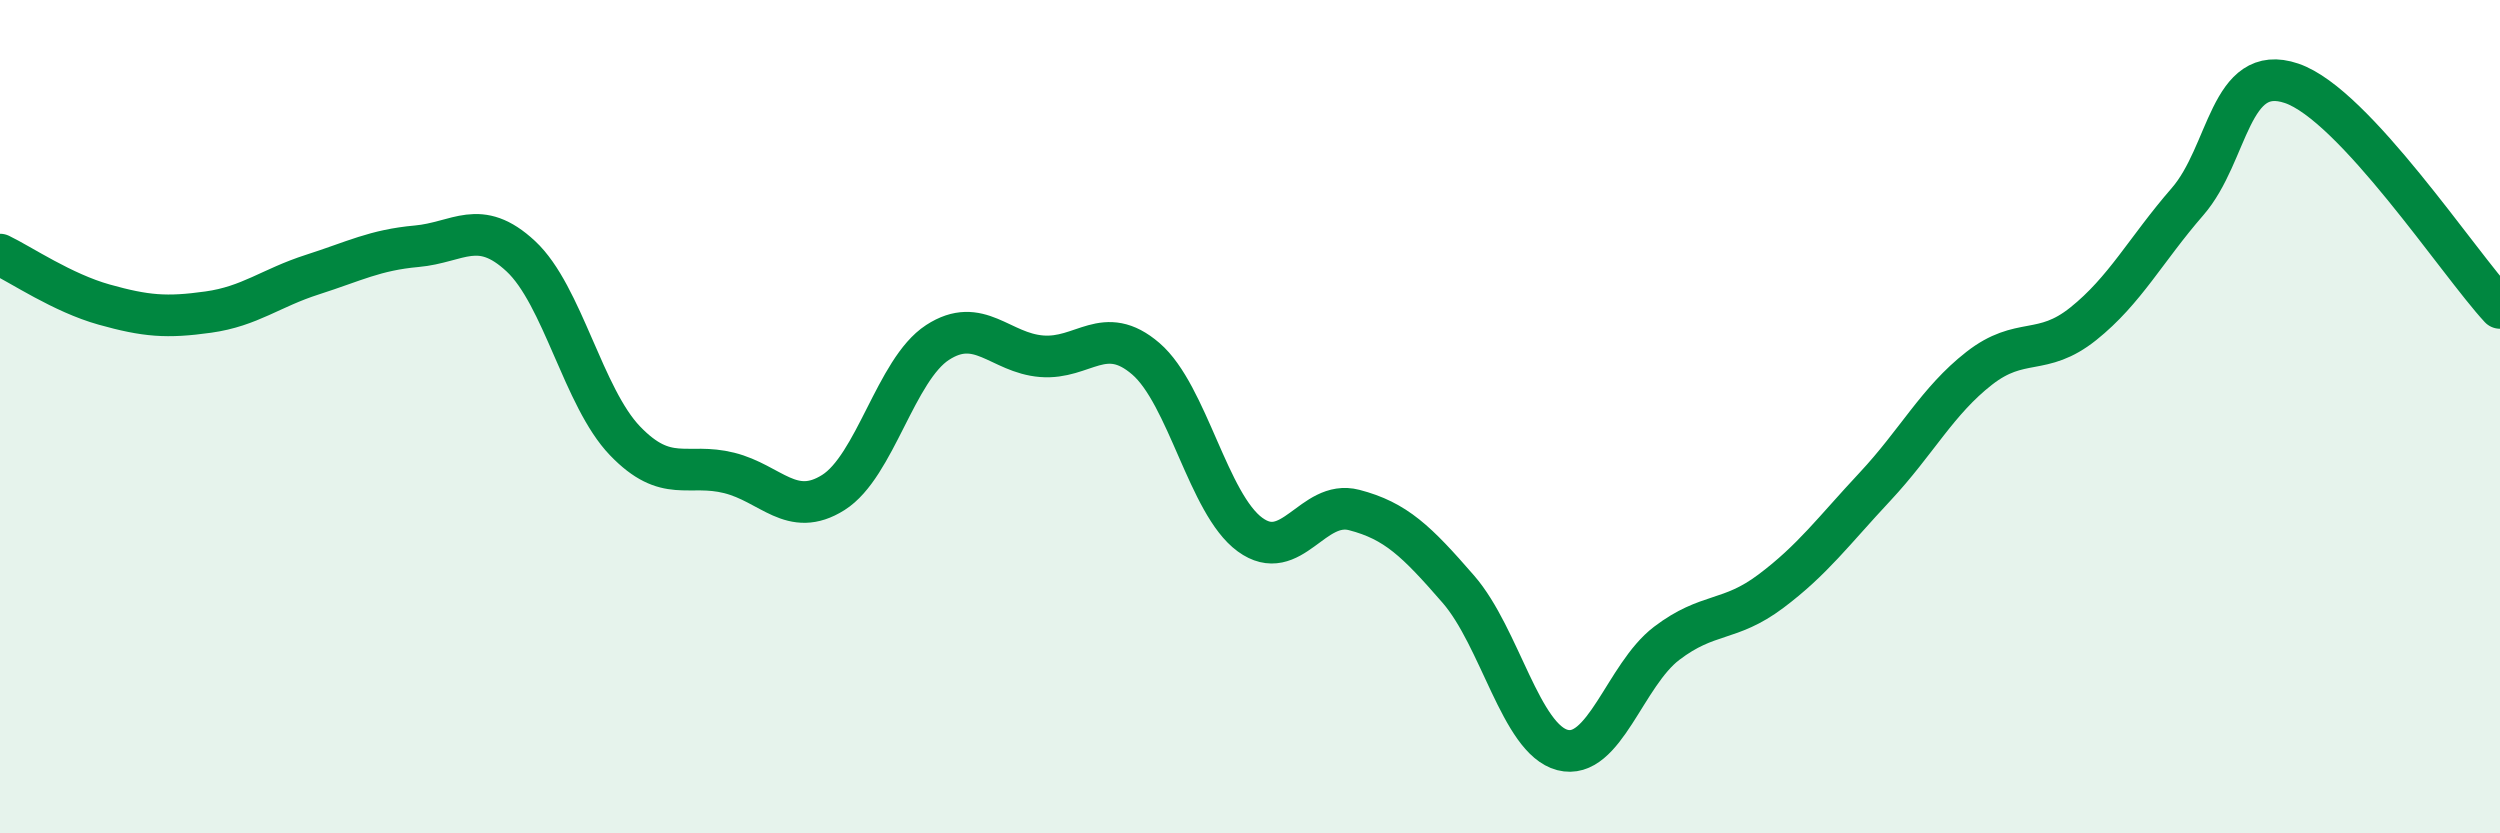
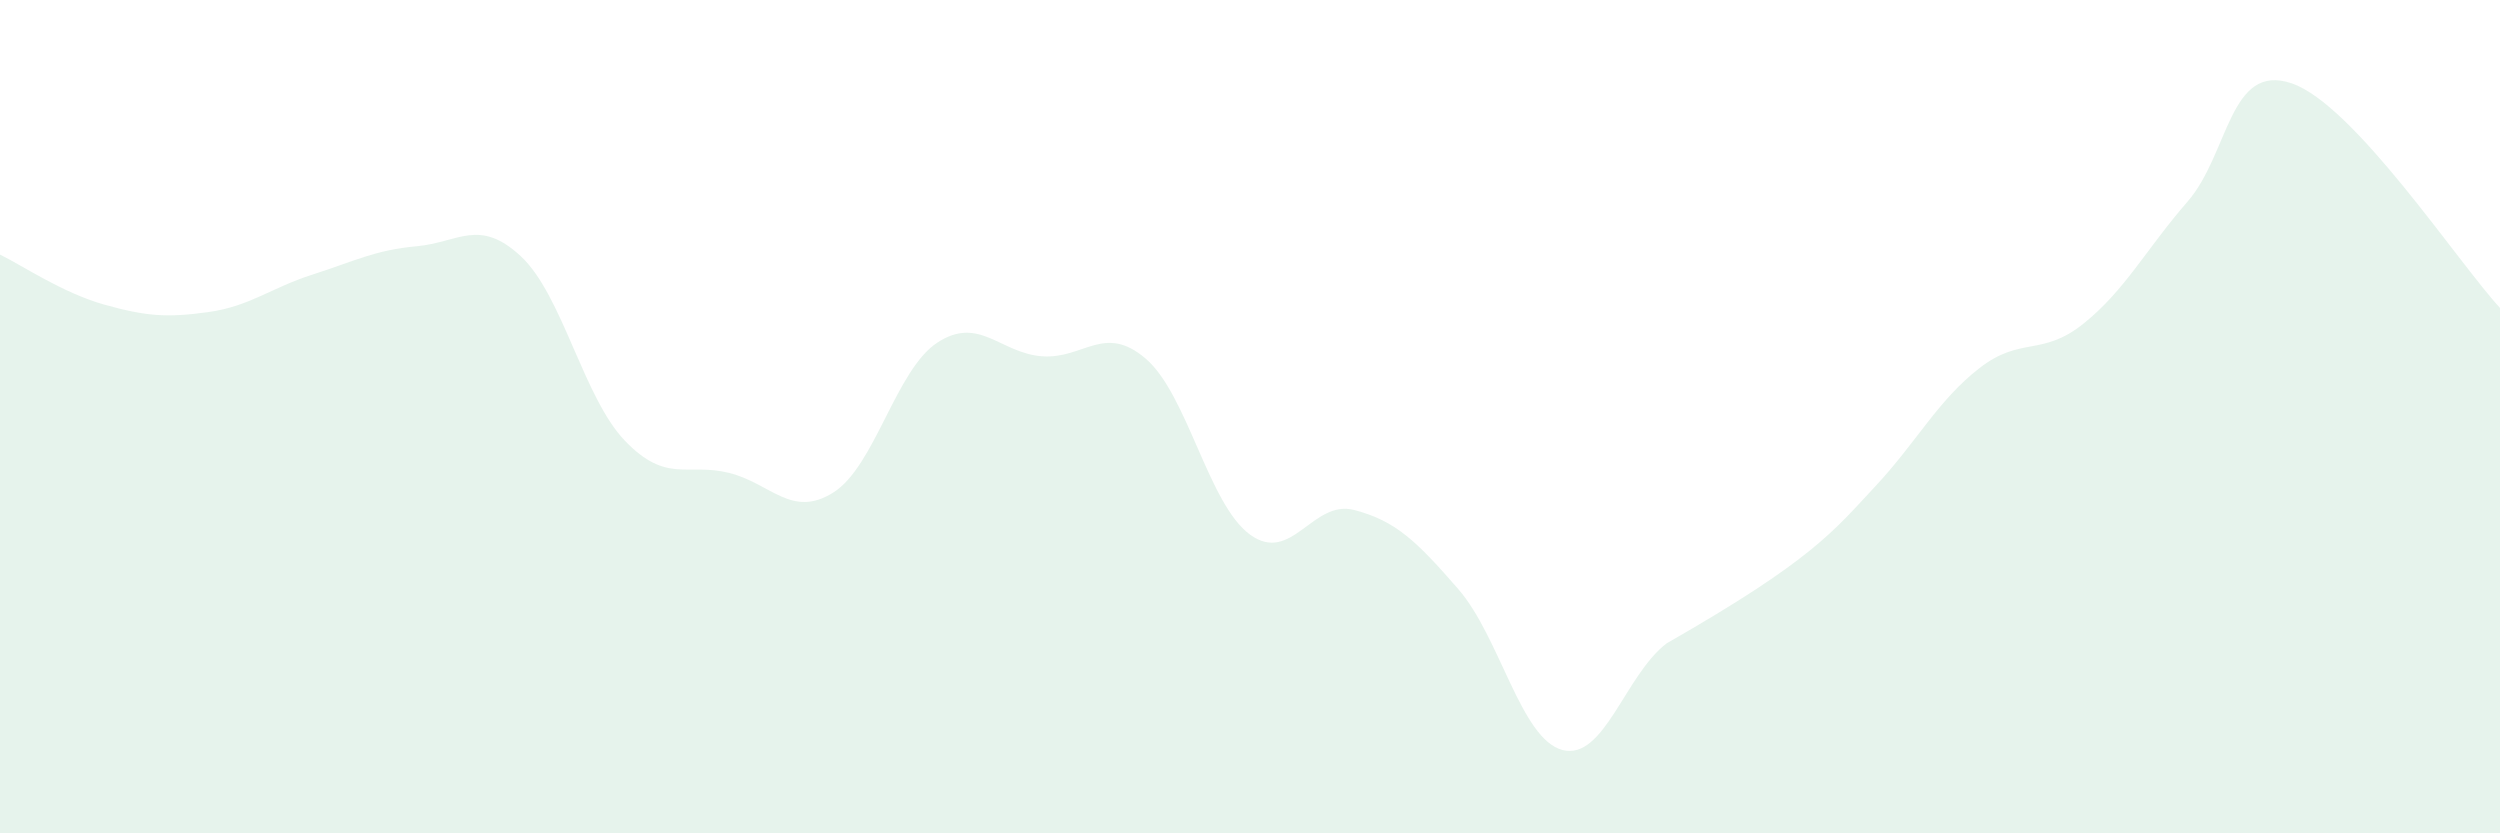
<svg xmlns="http://www.w3.org/2000/svg" width="60" height="20" viewBox="0 0 60 20">
-   <path d="M 0,6.11 C 0.5,6.35 1.5,7.03 2.5,7.31 C 3.5,7.59 4,7.63 5,7.49 C 6,7.35 6.5,6.91 7.5,6.59 C 8.5,6.27 9,6 10,5.91 C 11,5.82 11.5,5.22 12.5,6.15 C 13.5,7.08 14,9.54 15,10.58 C 16,11.62 16.5,11.1 17.5,11.35 C 18.5,11.6 19,12.45 20,11.82 C 21,11.19 21.5,8.87 22.5,8.22 C 23.5,7.57 24,8.47 25,8.55 C 26,8.63 26.5,7.75 27.5,8.61 C 28.5,9.47 29,12.1 30,12.83 C 31,13.56 31.5,11.98 32.5,12.24 C 33.5,12.5 34,12.99 35,14.14 C 36,15.29 36.5,17.74 37.5,18 C 38.5,18.26 39,16.2 40,15.44 C 41,14.68 41.5,14.94 42.5,14.19 C 43.5,13.44 44,12.75 45,11.68 C 46,10.61 46.5,9.62 47.5,8.84 C 48.5,8.06 49,8.57 50,7.77 C 51,6.97 51.5,5.99 52.5,4.84 C 53.5,3.69 53.5,1.49 55,2 C 56.5,2.51 59,6.31 60,7.39L60 20L0 20Z" fill="#008740" opacity="0.1" stroke-linecap="round" stroke-linejoin="round" />
-   <path d="M 0,6.11 C 0.5,6.35 1.5,7.03 2.5,7.31 C 3.5,7.59 4,7.63 5,7.49 C 6,7.35 6.5,6.91 7.5,6.59 C 8.5,6.27 9,6 10,5.91 C 11,5.82 11.5,5.22 12.5,6.15 C 13.5,7.08 14,9.54 15,10.58 C 16,11.62 16.5,11.1 17.5,11.35 C 18.5,11.6 19,12.45 20,11.82 C 21,11.19 21.5,8.87 22.5,8.22 C 23.5,7.57 24,8.47 25,8.55 C 26,8.63 26.5,7.75 27.5,8.61 C 28.5,9.47 29,12.1 30,12.83 C 31,13.56 31.5,11.98 32.5,12.24 C 33.5,12.5 34,12.99 35,14.14 C 36,15.29 36.5,17.74 37.5,18 C 38.5,18.26 39,16.2 40,15.44 C 41,14.68 41.5,14.94 42.5,14.19 C 43.5,13.44 44,12.75 45,11.68 C 46,10.61 46.5,9.62 47.5,8.84 C 48.5,8.06 49,8.57 50,7.77 C 51,6.97 51.5,5.99 52.5,4.84 C 53.5,3.69 53.5,1.49 55,2 C 56.5,2.51 59,6.31 60,7.39" stroke="#008740" stroke-width="1" fill="none" stroke-linecap="round" stroke-linejoin="round" />
+   <path d="M 0,6.11 C 0.5,6.35 1.5,7.03 2.5,7.31 C 3.5,7.59 4,7.63 5,7.49 C 6,7.35 6.5,6.91 7.5,6.59 C 8.5,6.27 9,6 10,5.91 C 11,5.82 11.5,5.22 12.5,6.15 C 13.5,7.08 14,9.54 15,10.58 C 16,11.62 16.5,11.1 17.5,11.35 C 18.5,11.6 19,12.45 20,11.82 C 21,11.19 21.5,8.87 22.5,8.22 C 23.5,7.57 24,8.47 25,8.55 C 26,8.63 26.5,7.75 27.5,8.61 C 28.5,9.47 29,12.1 30,12.83 C 31,13.56 31.5,11.98 32.5,12.24 C 33.5,12.5 34,12.99 35,14.14 C 36,15.29 36.5,17.74 37.5,18 C 38.5,18.26 39,16.2 40,15.44 C 43.5,13.44 44,12.75 45,11.68 C 46,10.61 46.5,9.62 47.5,8.84 C 48.5,8.06 49,8.57 50,7.77 C 51,6.97 51.5,5.99 52.5,4.84 C 53.5,3.69 53.5,1.49 55,2 C 56.5,2.51 59,6.31 60,7.39L60 20L0 20Z" fill="#008740" opacity="0.1" stroke-linecap="round" stroke-linejoin="round" />
</svg>